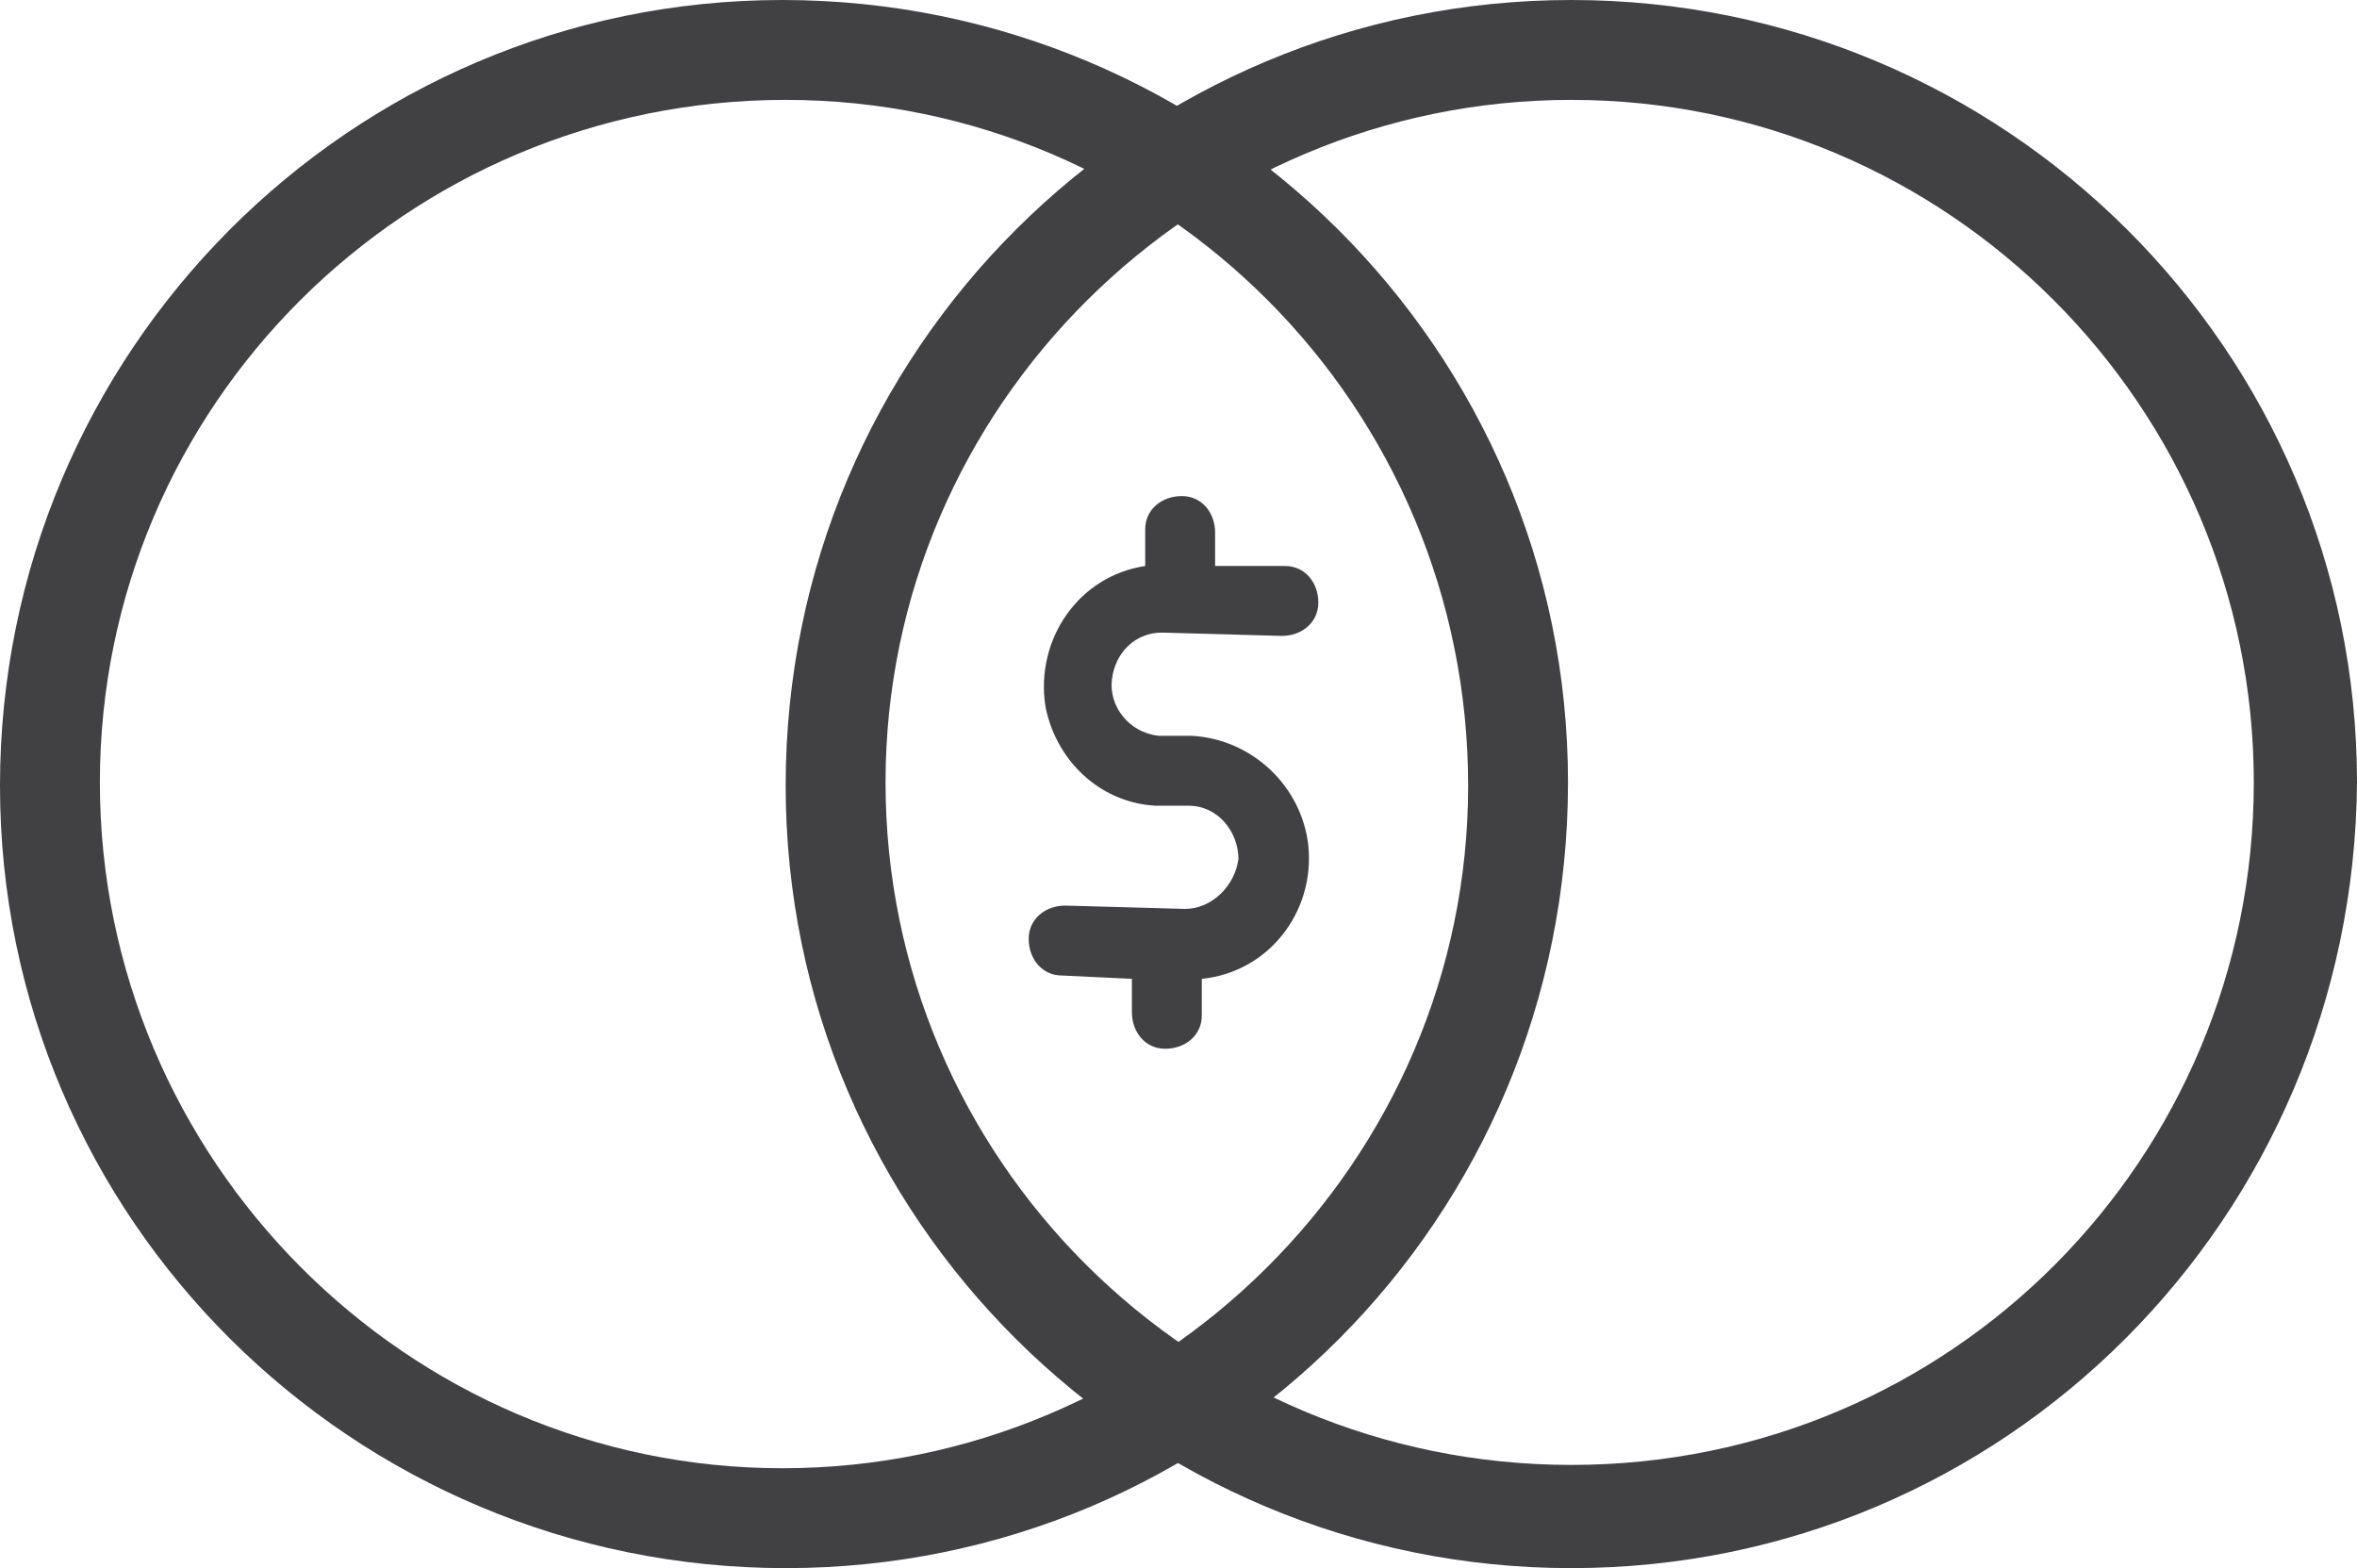
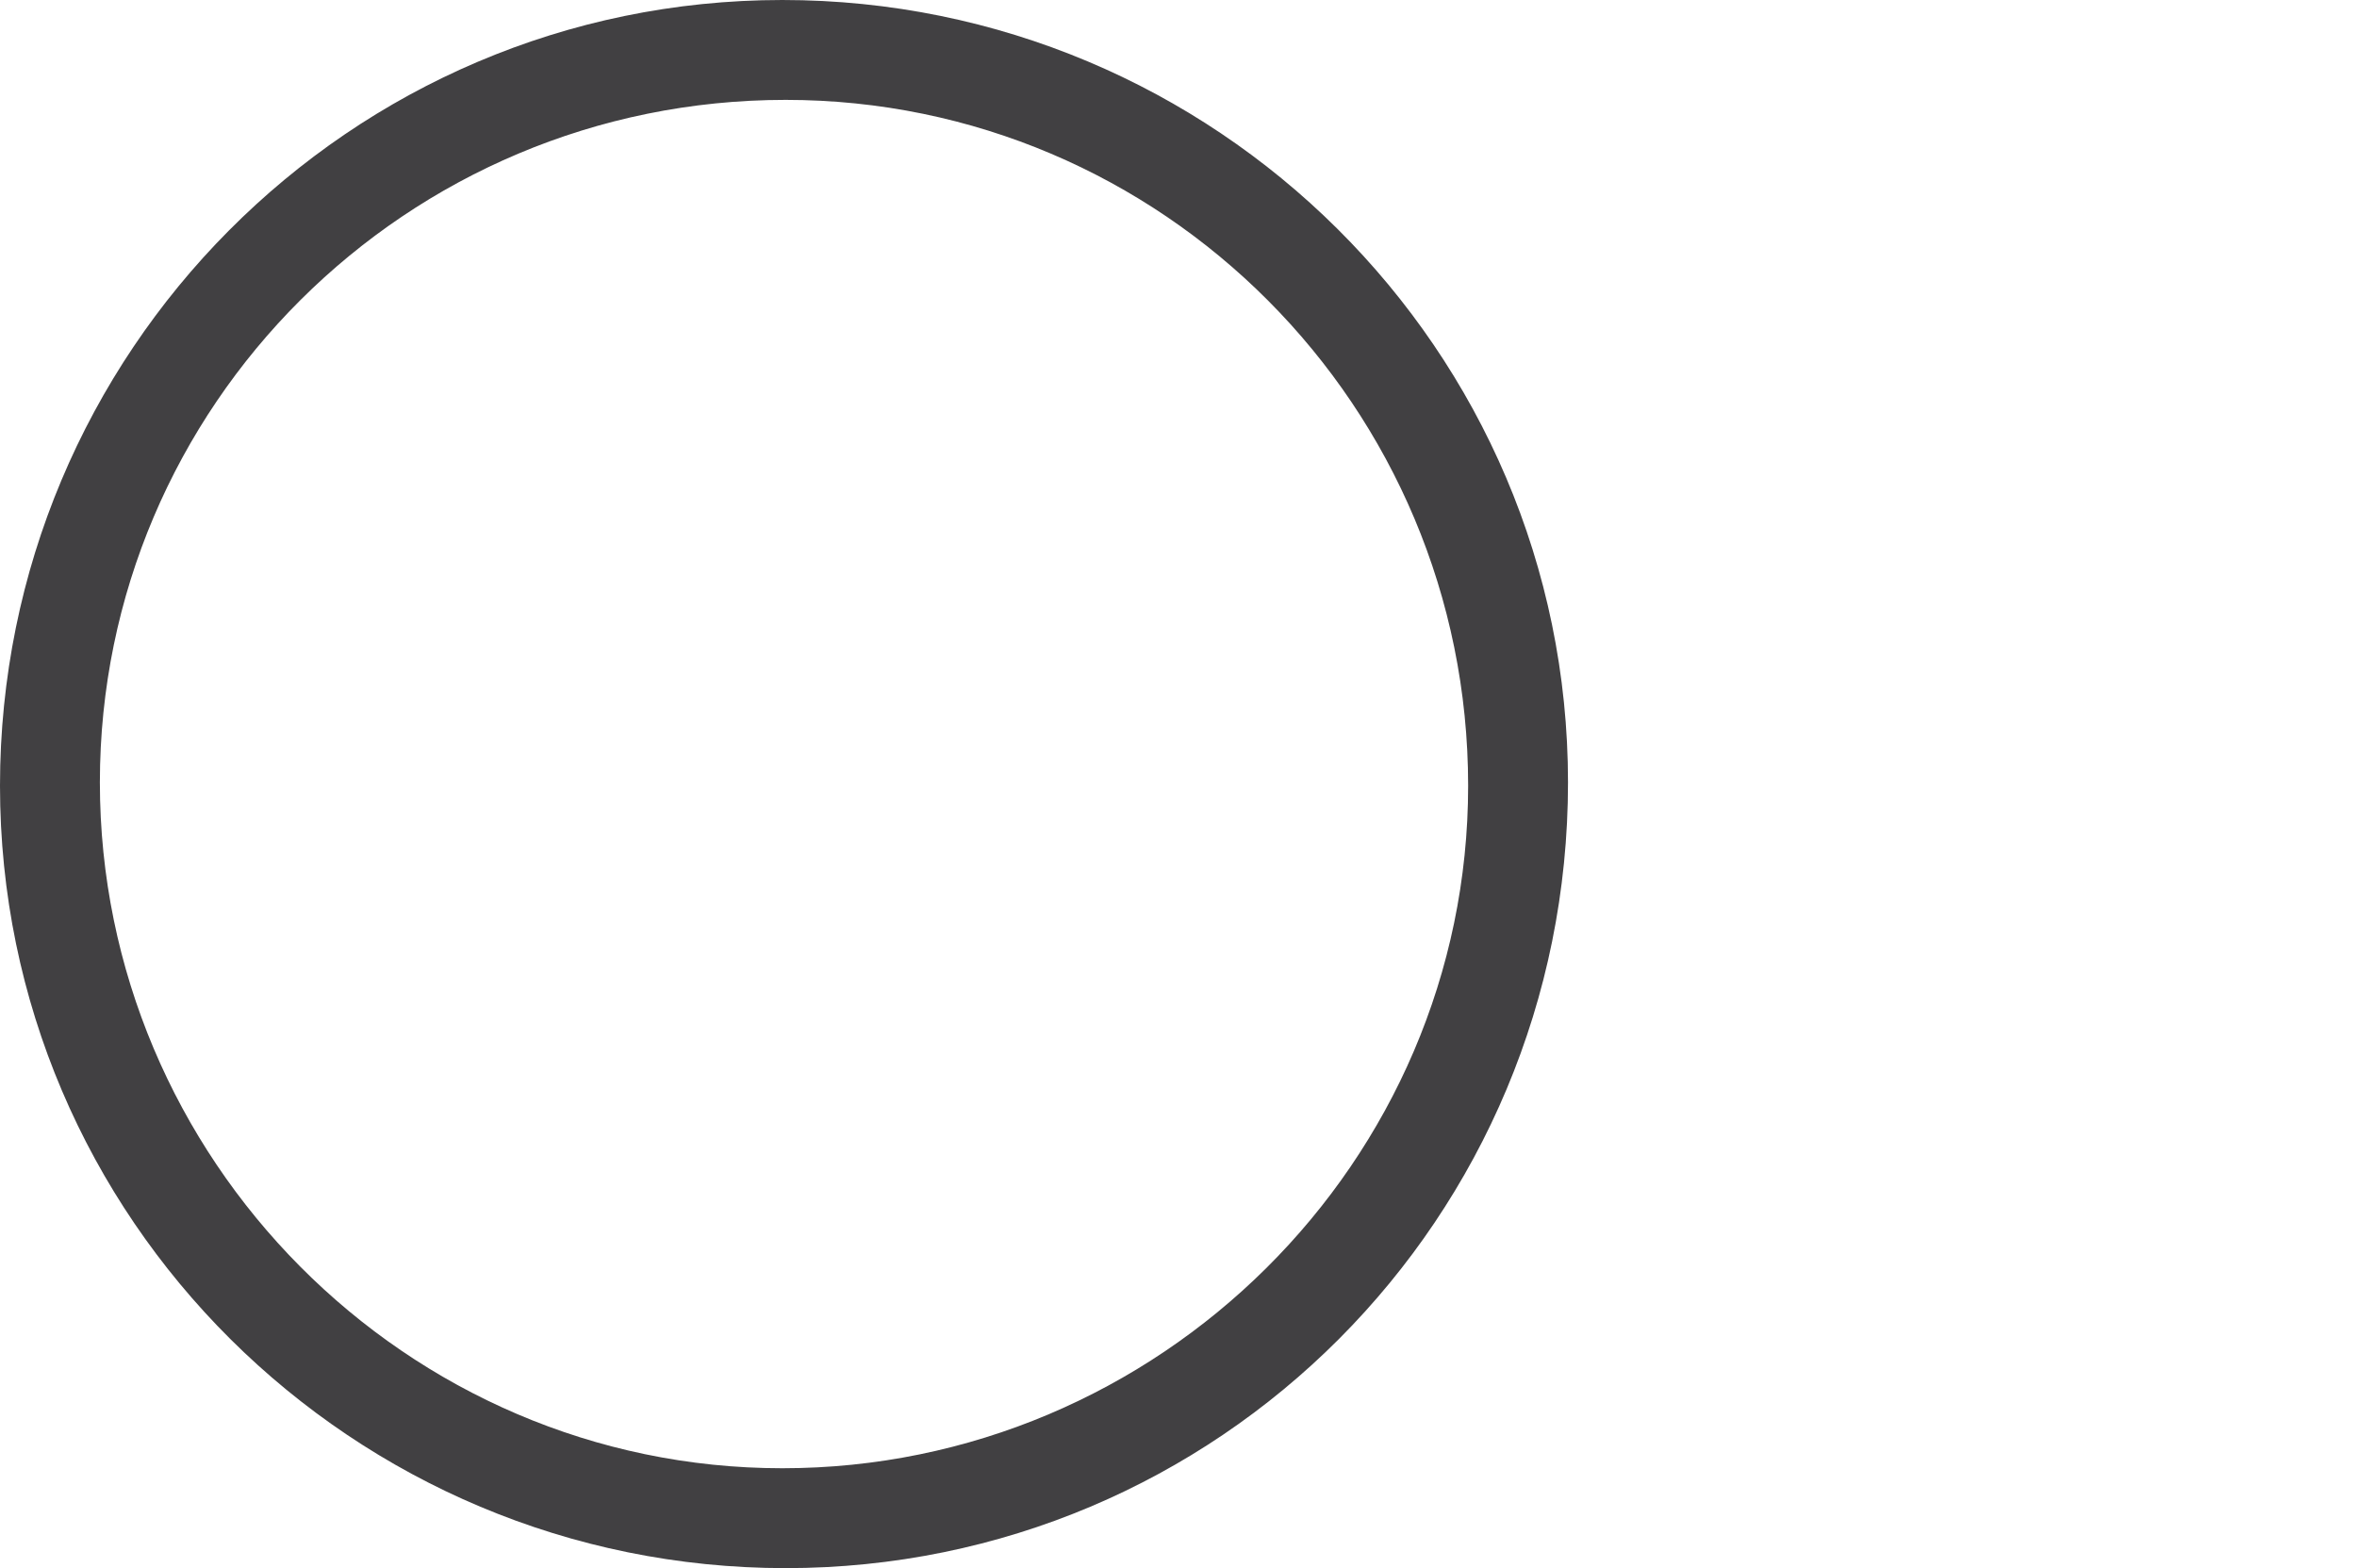
<svg xmlns="http://www.w3.org/2000/svg" version="1.1" id="Layer_1" x="0px" y="0px" viewBox="0 0 70.8 47.1" style="enable-background:new 0 0 70.8 47.1;" xml:space="preserve">
  <style type="text/css">
	.st0{fill:#414042;}
</style>
  <path class="st0" d="M23.6,47.1C10.6,47.1,0,36.6,0,23.6S10.5,0,23.5,0s23.6,10.5,23.6,23.5c0,0,0,0,0,0  C47.1,36.6,36.6,47.1,23.6,47.1z M23.6,3C12.2,3,3,12.2,3,23.5c0,11.3,9.2,20.6,20.5,20.6s20.6-9.2,20.6-20.5c0,0,0,0,0,0  C44.1,12.2,34.9,3,23.6,3z" />
-   <path class="st0" d="M47.2,47.1c-13,0-23.6-10.5-23.6-23.5C23.6,10.5,34.2,0,47.2,0s23.6,10.5,23.6,23.5c0,0,0,0,0,0  C70.7,36.6,60.2,47.1,47.2,47.1z M47.2,3c-11.3,0-20.6,9.2-20.6,20.5s9.2,20.5,20.6,20.5s20.5-9.2,20.5-20.5l0,0  C67.7,12.2,58.5,3,47.2,3z" />
-   <path class="st0" d="M35.6,27.3l-3.6-0.1c-0.6,0-1.1,0.4-1.1,1c0,0.6,0.4,1.1,1,1.1l2.1,0.1v1c0,0.6,0.4,1.1,1,1.1s1.1-0.4,1.1-1  v-1.1c2-0.2,3.4-2,3.2-4c-0.2-1.8-1.7-3.2-3.5-3.3h-1c-0.9-0.1-1.5-0.9-1.4-1.7c0.1-0.8,0.7-1.4,1.5-1.4l3.6,0.1  c0.6,0,1.1-0.4,1.1-1s-0.4-1.1-1-1.1L36.5,17v-1c0-0.6-0.4-1.1-1-1.1s-1.1,0.4-1.1,1V17c-2,0.3-3.3,2.2-3,4.2c0.3,1.6,1.6,2.9,3.3,3  h1c0.9,0,1.5,0.8,1.5,1.6C37.1,26.6,36.4,27.3,35.6,27.3C35.6,27.3,35.6,27.3,35.6,27.3z" />
</svg>